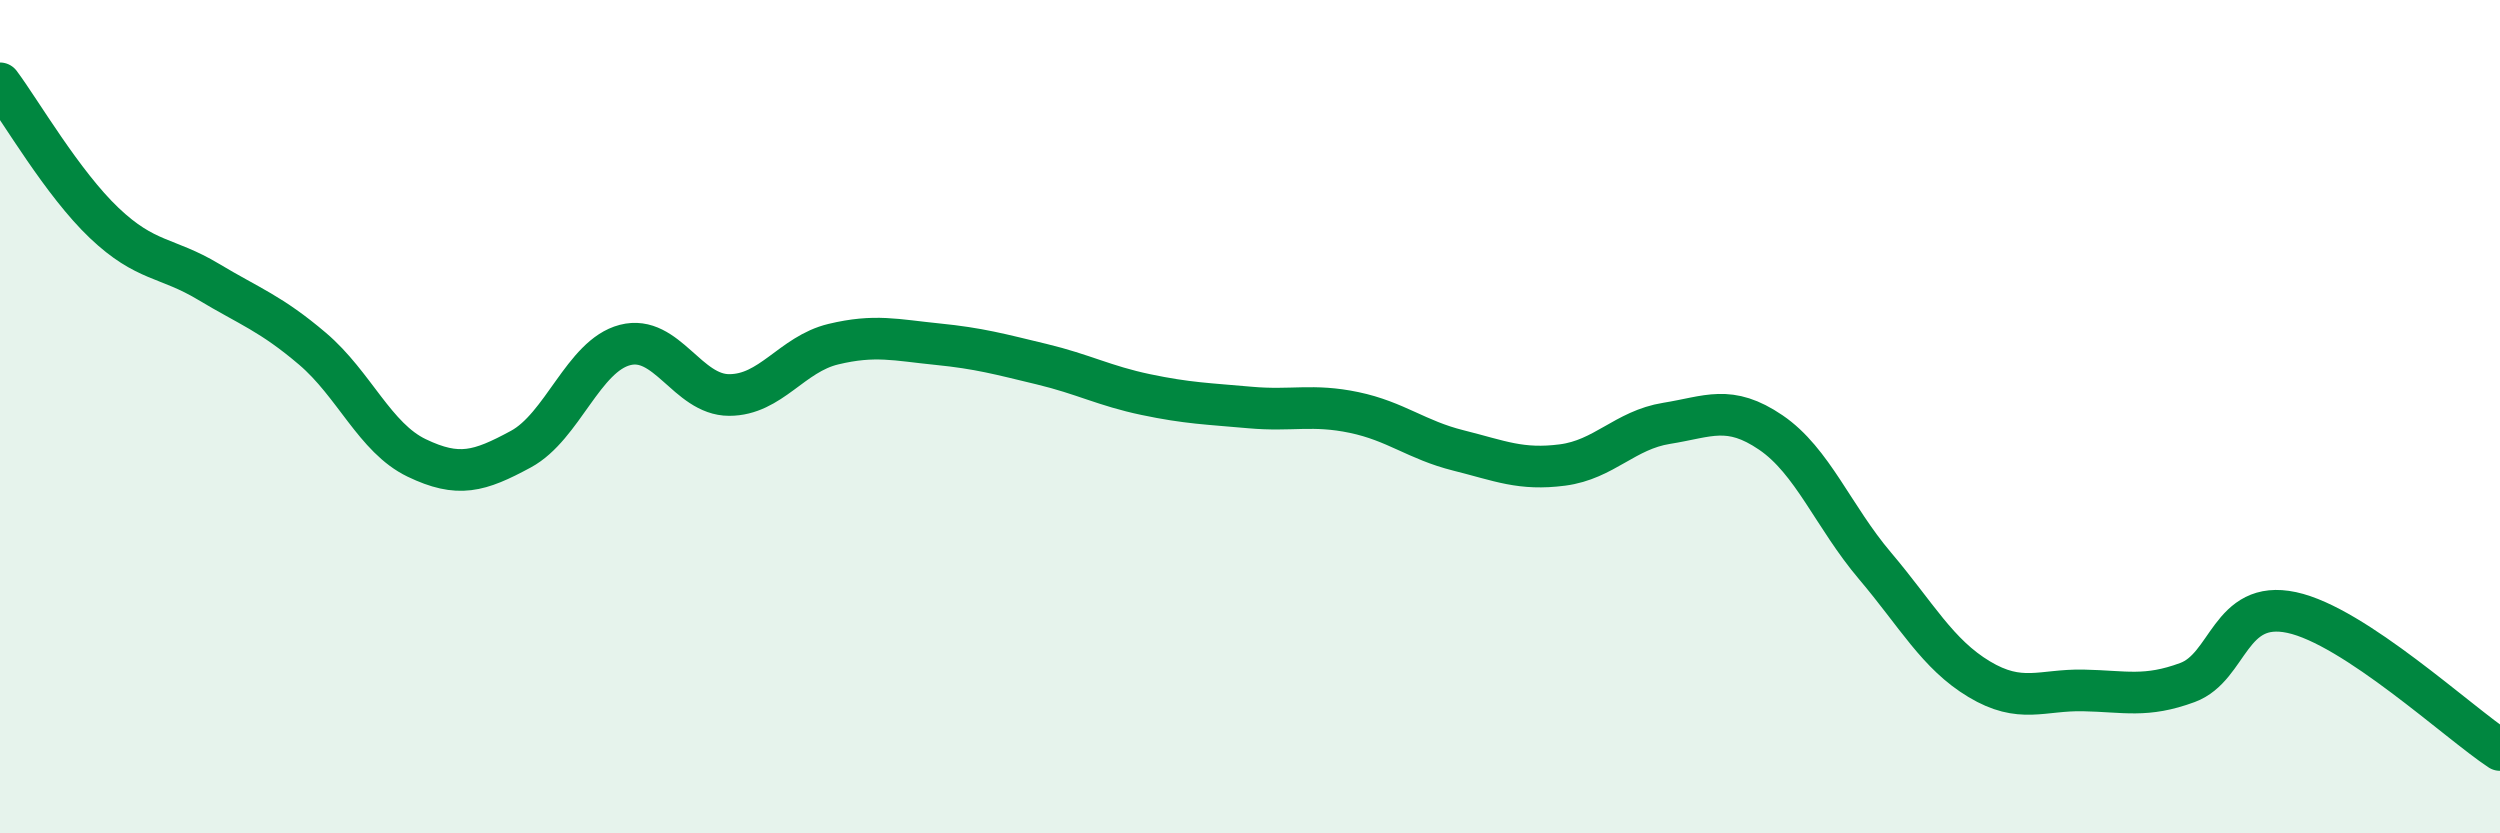
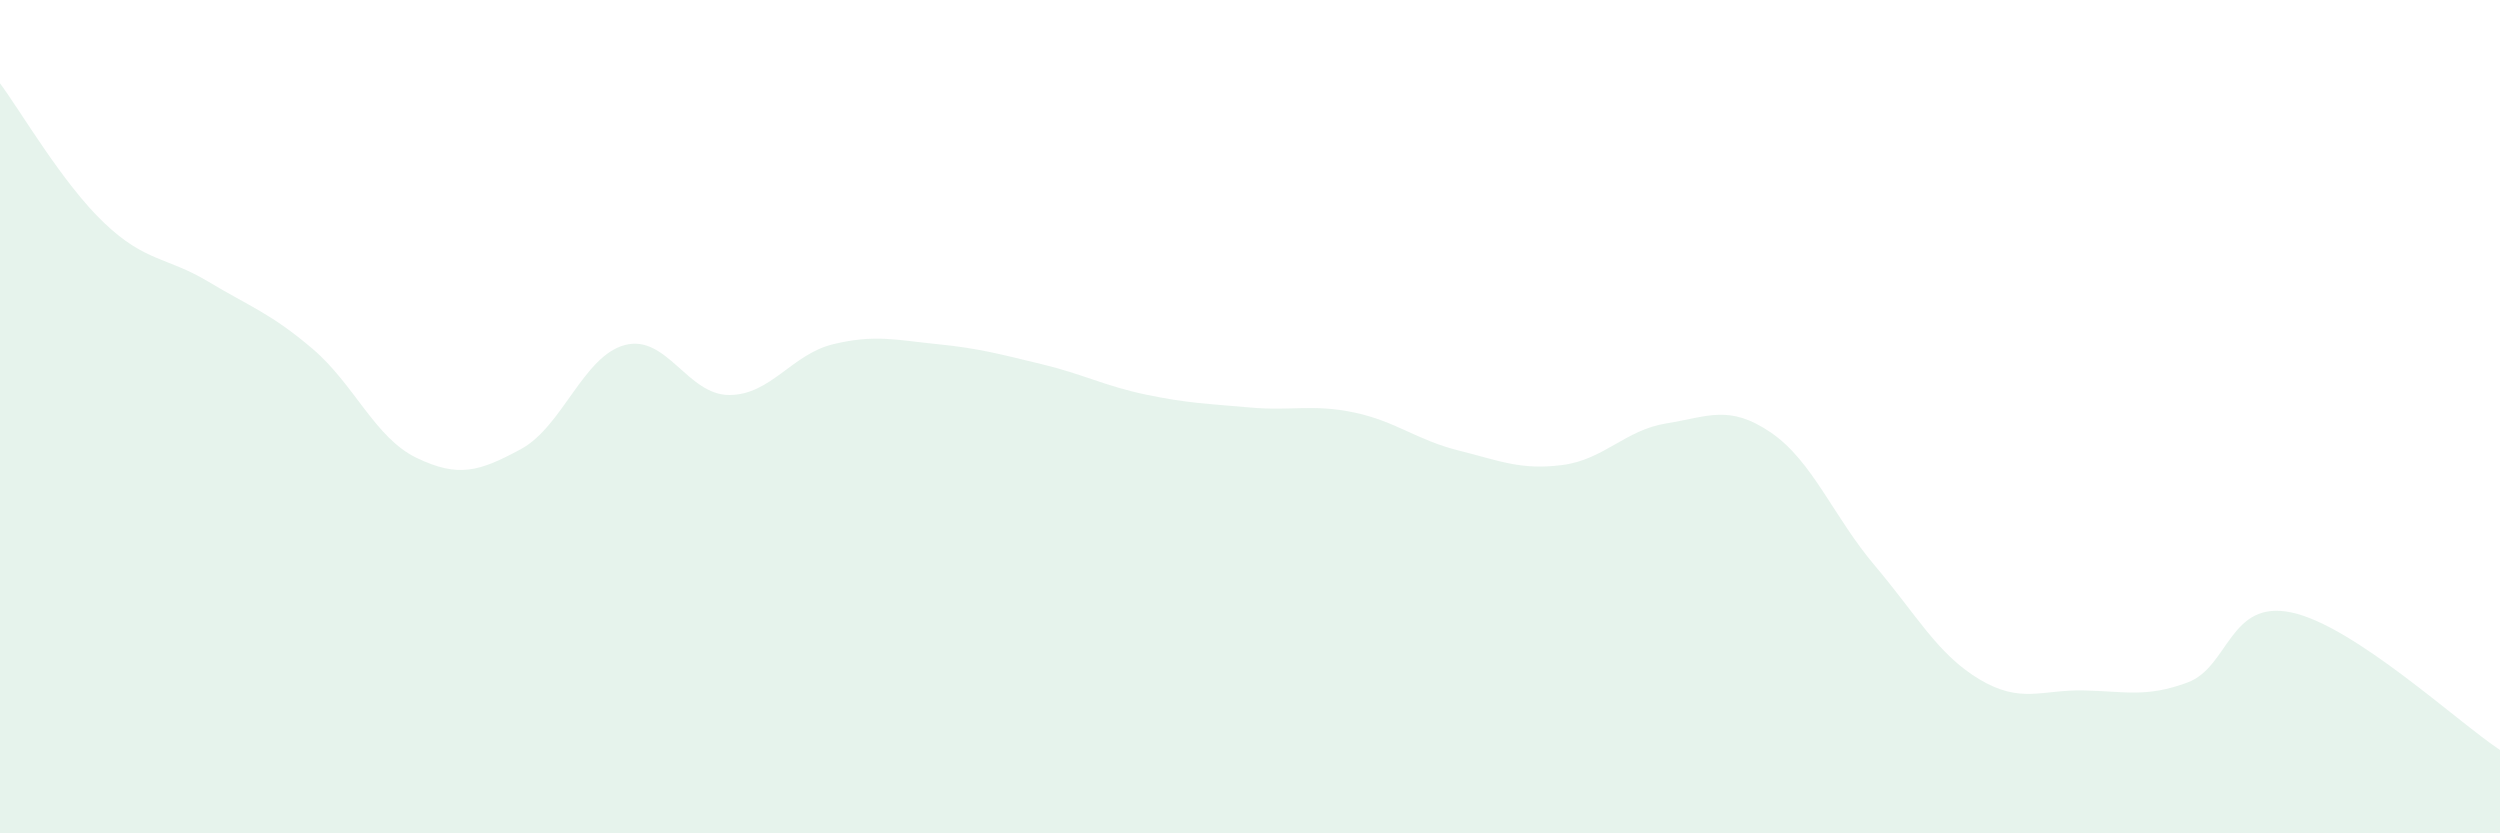
<svg xmlns="http://www.w3.org/2000/svg" width="60" height="20" viewBox="0 0 60 20">
  <path d="M 0,2 C 0.5,2.67 1.5,4.4 2.5,5.35 C 3.5,6.3 4,6.16 5,6.76 C 6,7.36 6.5,7.52 7.5,8.37 C 8.5,9.22 9,10.51 10,10.99 C 11,11.47 11.5,11.32 12.5,10.78 C 13.5,10.24 14,8.54 15,8.28 C 16,8.02 16.5,9.48 17.5,9.48 C 18.5,9.48 19,8.5 20,8.26 C 21,8.02 21.5,8.16 22.5,8.26 C 23.5,8.36 24,8.5 25,8.74 C 26,8.98 26.5,9.26 27.5,9.47 C 28.5,9.68 29,9.69 30,9.78 C 31,9.87 31.5,9.69 32.5,9.9 C 33.5,10.11 34,10.56 35,10.81 C 36,11.06 36.5,11.29 37.5,11.16 C 38.5,11.03 39,10.32 40,10.16 C 41,10 41.5,9.7 42.5,10.38 C 43.5,11.06 44,12.4 45,13.58 C 46,14.76 46.5,15.7 47.5,16.3 C 48.5,16.9 49,16.55 50,16.57 C 51,16.59 51.5,16.75 52.5,16.38 C 53.5,16.01 53.5,14.38 55,14.7 C 56.5,15.02 59,17.34 60,18L60 20L0 20Z" fill="#008740" opacity="0.1" stroke-linecap="round" stroke-linejoin="round" />
-   <path d="M 0,2 C 0.5,2.67 1.5,4.4 2.5,5.35 C 3.5,6.3 4,6.16 5,6.76 C 6,7.36 6.5,7.52 7.5,8.37 C 8.5,9.22 9,10.51 10,10.99 C 11,11.47 11.5,11.32 12.5,10.78 C 13.5,10.24 14,8.54 15,8.28 C 16,8.02 16.5,9.48 17.5,9.48 C 18.5,9.48 19,8.5 20,8.26 C 21,8.02 21.5,8.16 22.5,8.26 C 23.5,8.36 24,8.5 25,8.74 C 26,8.98 26.5,9.26 27.5,9.47 C 28.5,9.68 29,9.69 30,9.78 C 31,9.87 31.5,9.69 32.5,9.9 C 33.5,10.11 34,10.56 35,10.81 C 36,11.06 36.5,11.29 37.5,11.16 C 38.5,11.03 39,10.32 40,10.16 C 41,10 41.5,9.7 42.5,10.38 C 43.5,11.06 44,12.4 45,13.58 C 46,14.76 46.5,15.7 47.5,16.3 C 48.5,16.9 49,16.55 50,16.57 C 51,16.59 51.5,16.75 52.5,16.38 C 53.5,16.01 53.5,14.38 55,14.7 C 56.5,15.02 59,17.34 60,18" stroke="#008740" stroke-width="1" fill="none" stroke-linecap="round" stroke-linejoin="round" />
</svg>